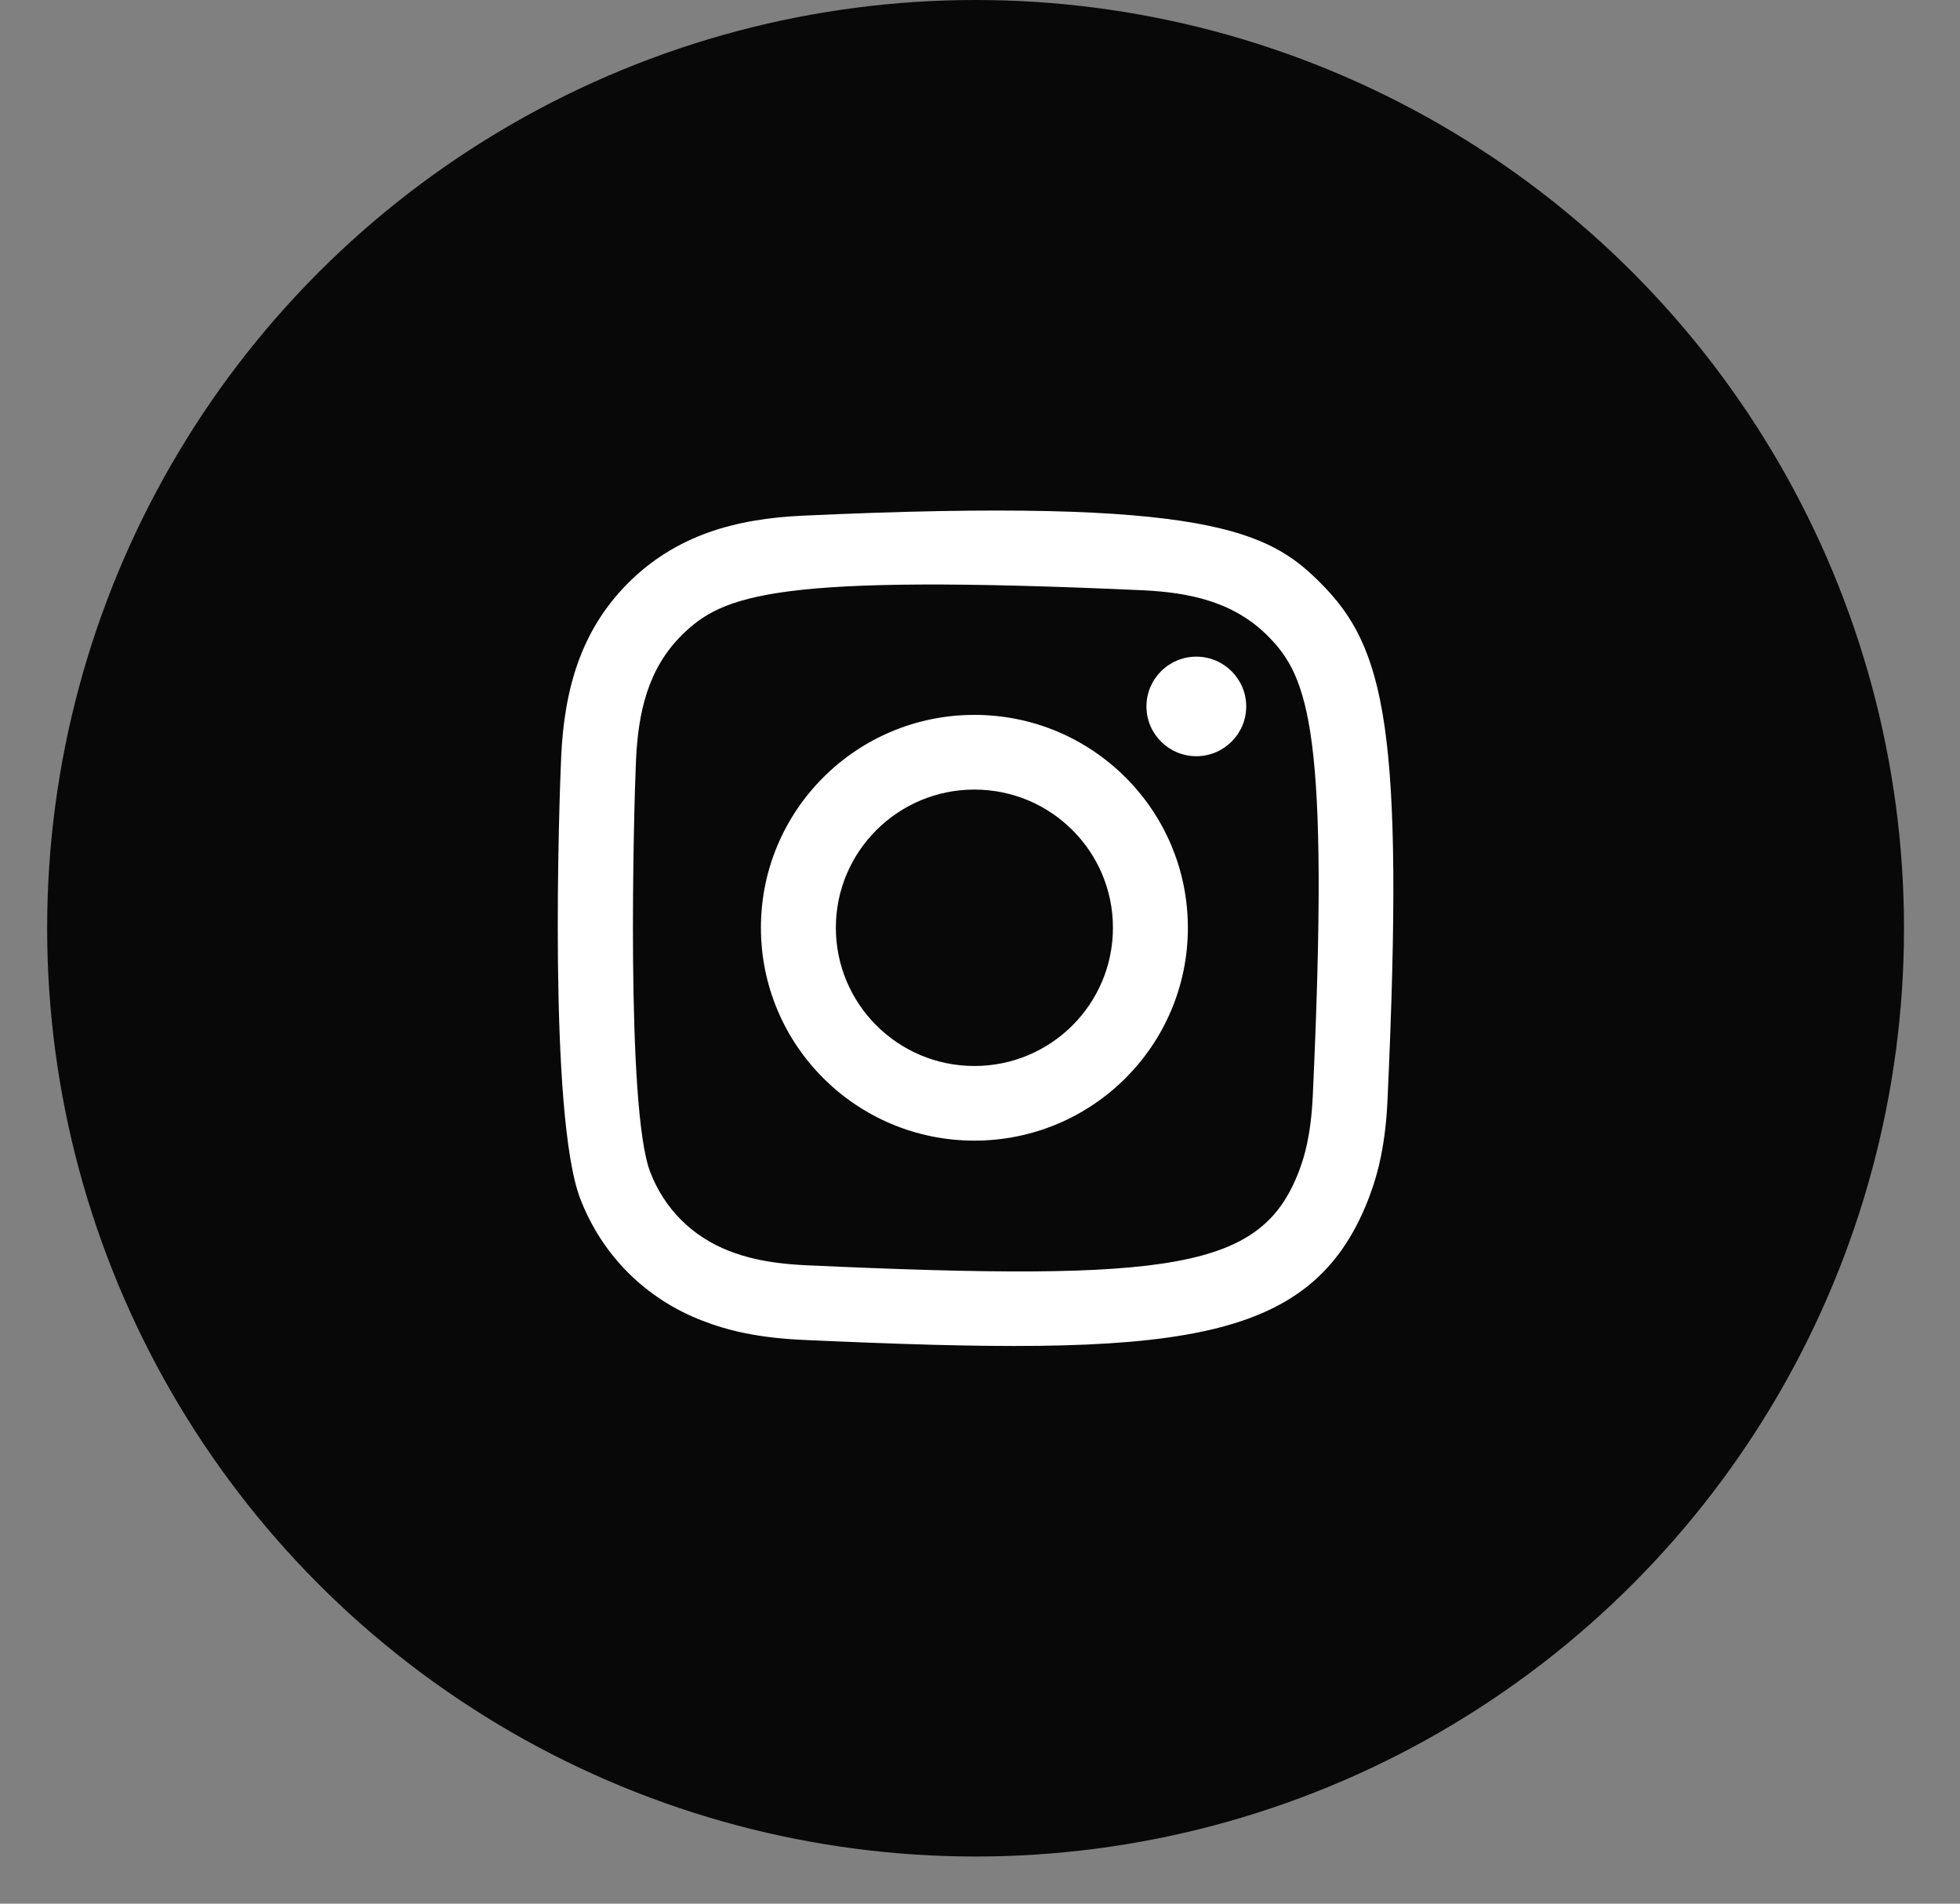
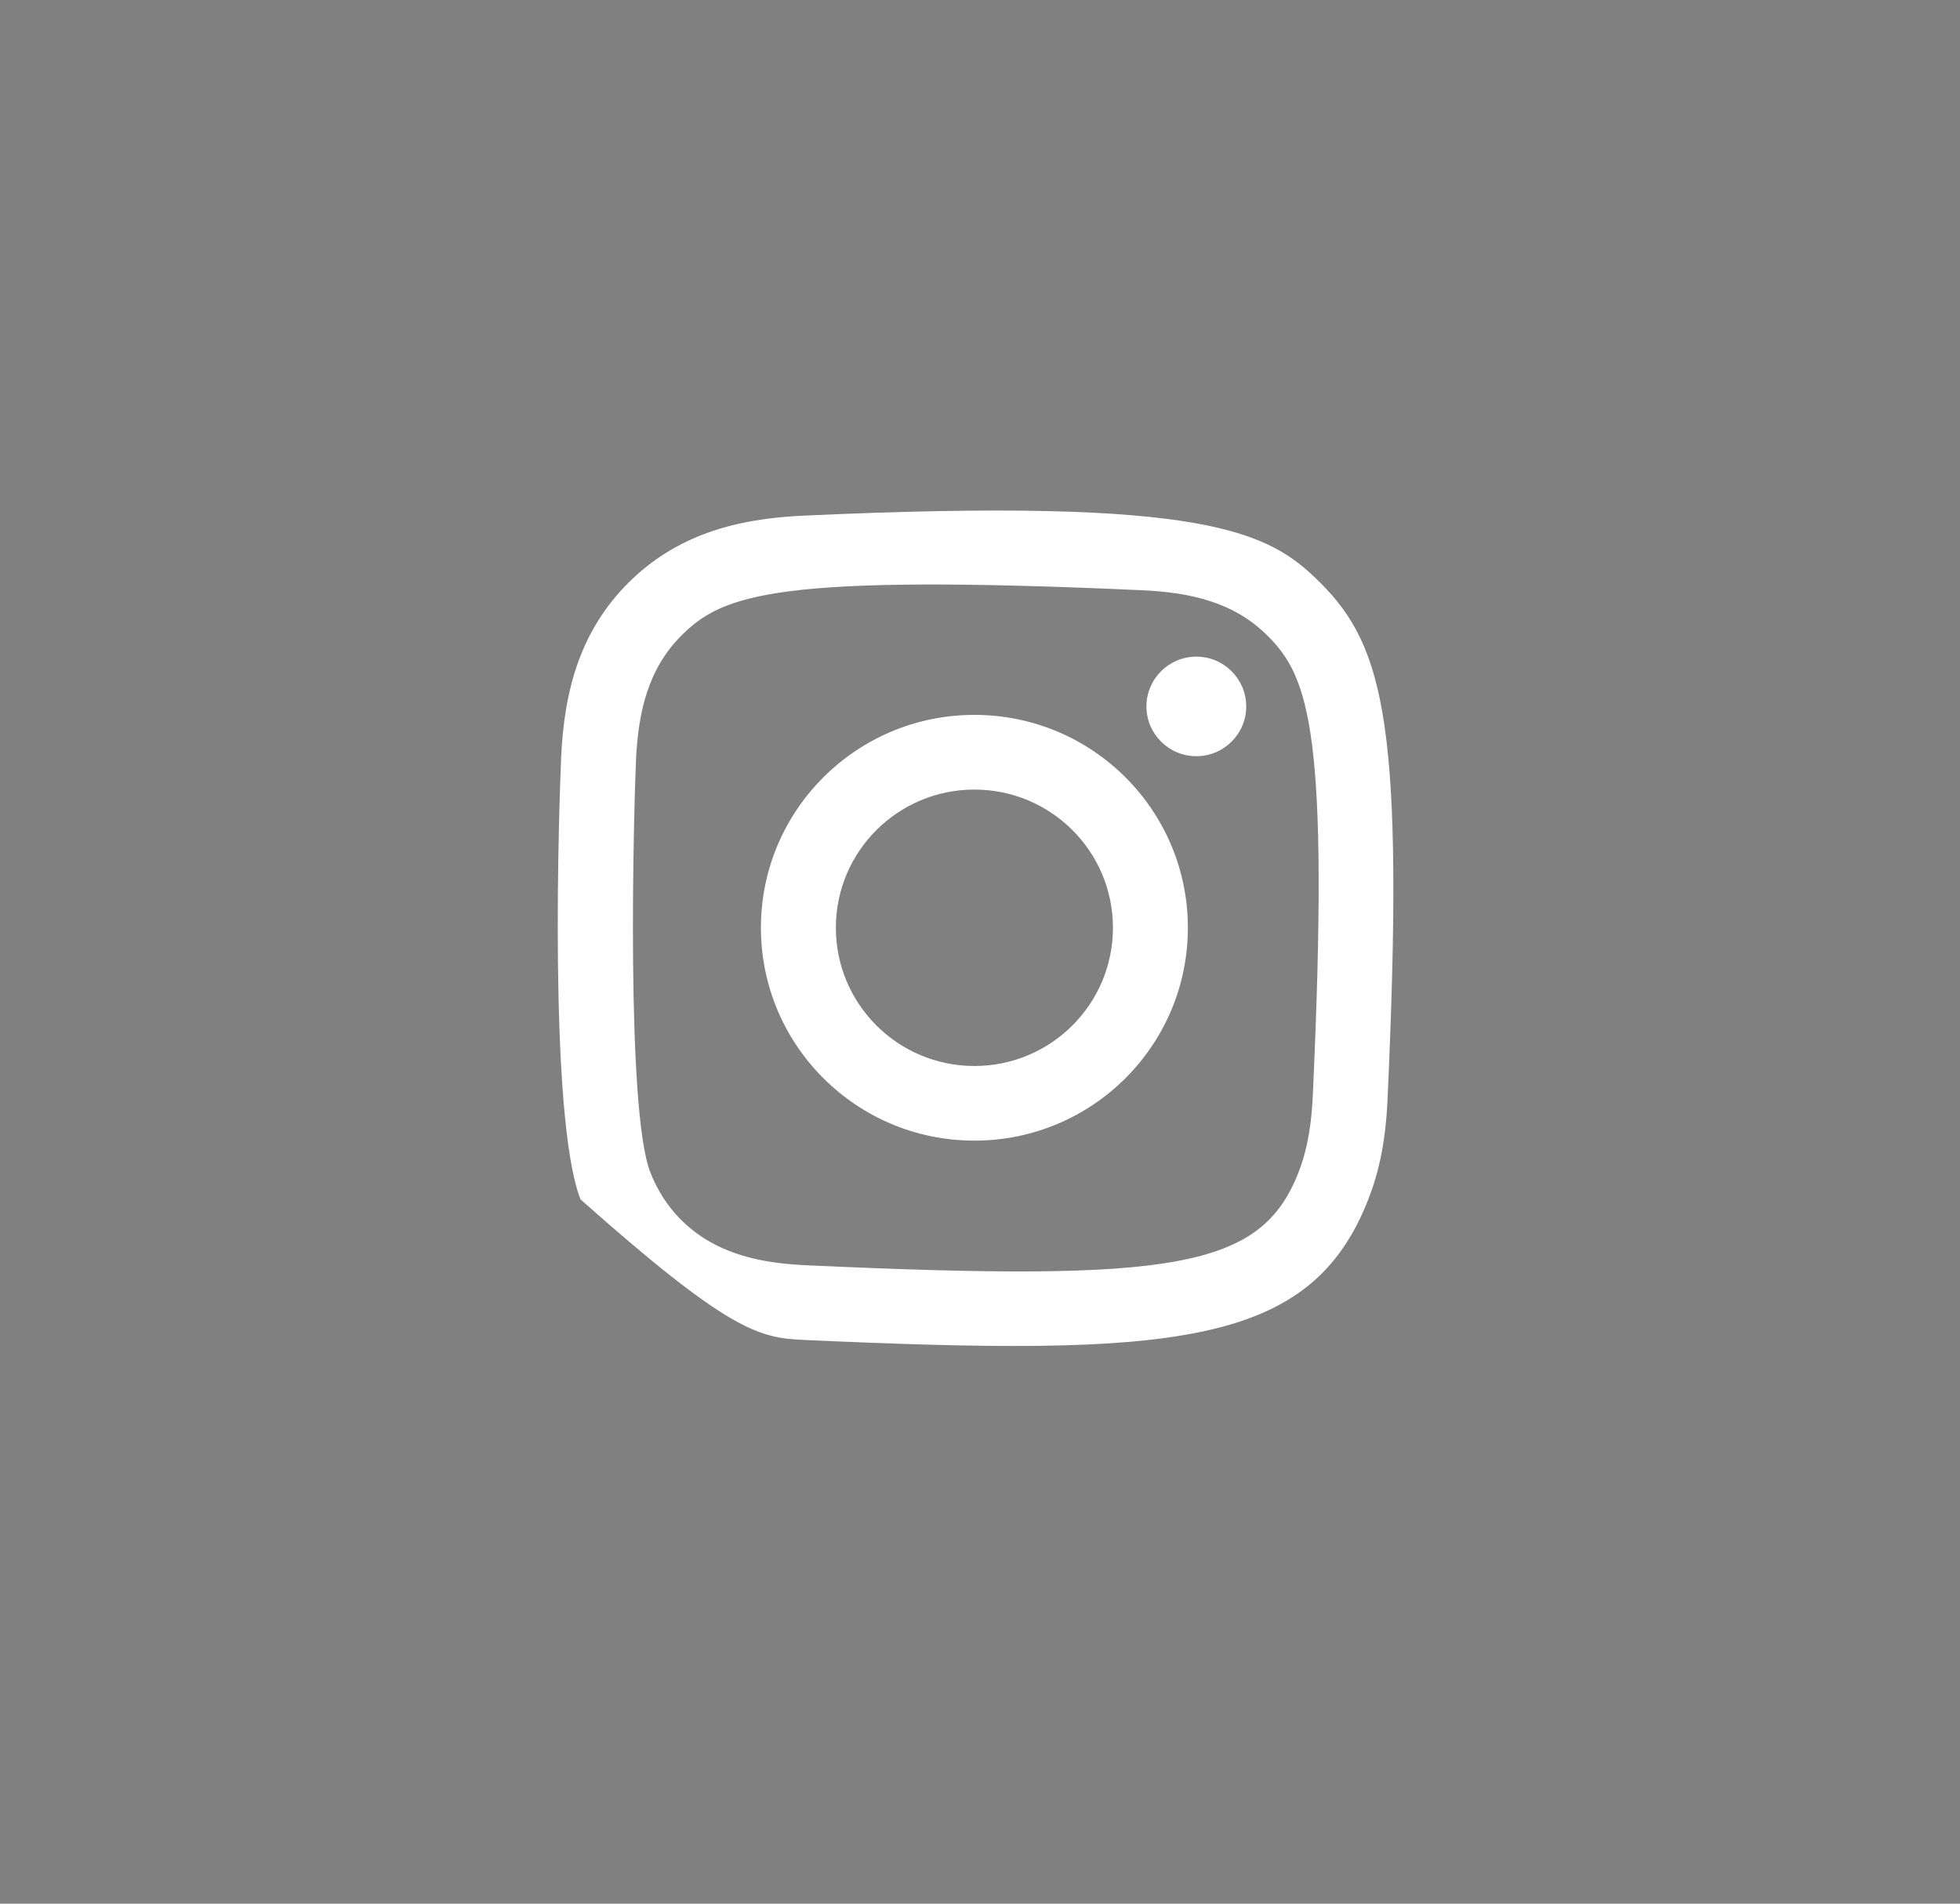
<svg xmlns="http://www.w3.org/2000/svg" width="35" height="34" viewBox="0 0 35 34">
  <rect x="0" y="0" width="35" height="34" fill="#808080" stroke="none" />
  <g fill="none" fill-rule="evenodd" transform="translate(.842)">
-     <circle cx="16.579" cy="16.579" r="16.579" fill="#080808" />
-     <path fill="#FFF" d="M13.497,9.21 C12.283,9.265 11.23,9.562 10.38,10.408 C9.527,11.259 9.234,12.316 9.179,13.518 C9.145,14.268 8.945,19.935 9.524,21.421 C9.915,22.424 10.684,23.195 11.696,23.586 C12.168,23.77 12.707,23.894 13.497,23.931 C20.108,24.23 22.559,24.067 23.592,21.421 C23.775,20.95 23.902,20.412 23.936,19.623 C24.239,12.995 23.887,11.559 22.735,10.408 C21.821,9.497 20.747,8.876 13.497,9.21 M13.558,22.598 C12.835,22.565 12.442,22.444 12.18,22.343 C11.521,22.087 11.025,21.594 10.771,20.938 C10.33,19.809 10.476,14.445 10.515,13.578 C10.554,12.727 10.726,11.951 11.326,11.351 C12.068,10.61 13.028,10.247 19.558,10.542 C20.41,10.581 21.189,10.752 21.79,11.351 C22.533,12.091 22.901,13.058 22.601,19.563 C22.568,20.285 22.447,20.677 22.346,20.938 C21.674,22.66 20.128,22.899 13.558,22.598 M19.63,12.617 C19.63,13.107 20.029,13.506 20.521,13.506 C21.013,13.506 21.412,13.107 21.412,12.617 C21.412,12.127 21.013,11.728 20.521,11.728 C20.029,11.728 19.63,12.127 19.63,12.617 M12.746,16.57 C12.746,18.67 14.453,20.372 16.558,20.372 C18.664,20.372 20.37,18.67 20.37,16.57 C20.37,14.47 18.664,12.768 16.558,12.768 C14.453,12.768 12.746,14.47 12.746,16.57 M14.084,16.57 C14.084,15.207 15.192,14.102 16.558,14.102 C17.925,14.102 19.032,15.207 19.032,16.57 C19.032,17.933 17.925,19.039 16.558,19.039 C15.192,19.039 14.084,17.933 14.084,16.57" />
+     <path fill="#FFF" d="M13.497,9.21 C12.283,9.265 11.23,9.562 10.38,10.408 C9.527,11.259 9.234,12.316 9.179,13.518 C9.145,14.268 8.945,19.935 9.524,21.421 C12.168,23.77 12.707,23.894 13.497,23.931 C20.108,24.23 22.559,24.067 23.592,21.421 C23.775,20.95 23.902,20.412 23.936,19.623 C24.239,12.995 23.887,11.559 22.735,10.408 C21.821,9.497 20.747,8.876 13.497,9.21 M13.558,22.598 C12.835,22.565 12.442,22.444 12.18,22.343 C11.521,22.087 11.025,21.594 10.771,20.938 C10.33,19.809 10.476,14.445 10.515,13.578 C10.554,12.727 10.726,11.951 11.326,11.351 C12.068,10.61 13.028,10.247 19.558,10.542 C20.41,10.581 21.189,10.752 21.79,11.351 C22.533,12.091 22.901,13.058 22.601,19.563 C22.568,20.285 22.447,20.677 22.346,20.938 C21.674,22.66 20.128,22.899 13.558,22.598 M19.63,12.617 C19.63,13.107 20.029,13.506 20.521,13.506 C21.013,13.506 21.412,13.107 21.412,12.617 C21.412,12.127 21.013,11.728 20.521,11.728 C20.029,11.728 19.63,12.127 19.63,12.617 M12.746,16.57 C12.746,18.67 14.453,20.372 16.558,20.372 C18.664,20.372 20.37,18.67 20.37,16.57 C20.37,14.47 18.664,12.768 16.558,12.768 C14.453,12.768 12.746,14.47 12.746,16.57 M14.084,16.57 C14.084,15.207 15.192,14.102 16.558,14.102 C17.925,14.102 19.032,15.207 19.032,16.57 C19.032,17.933 17.925,19.039 16.558,19.039 C15.192,19.039 14.084,17.933 14.084,16.57" />
  </g>
</svg>